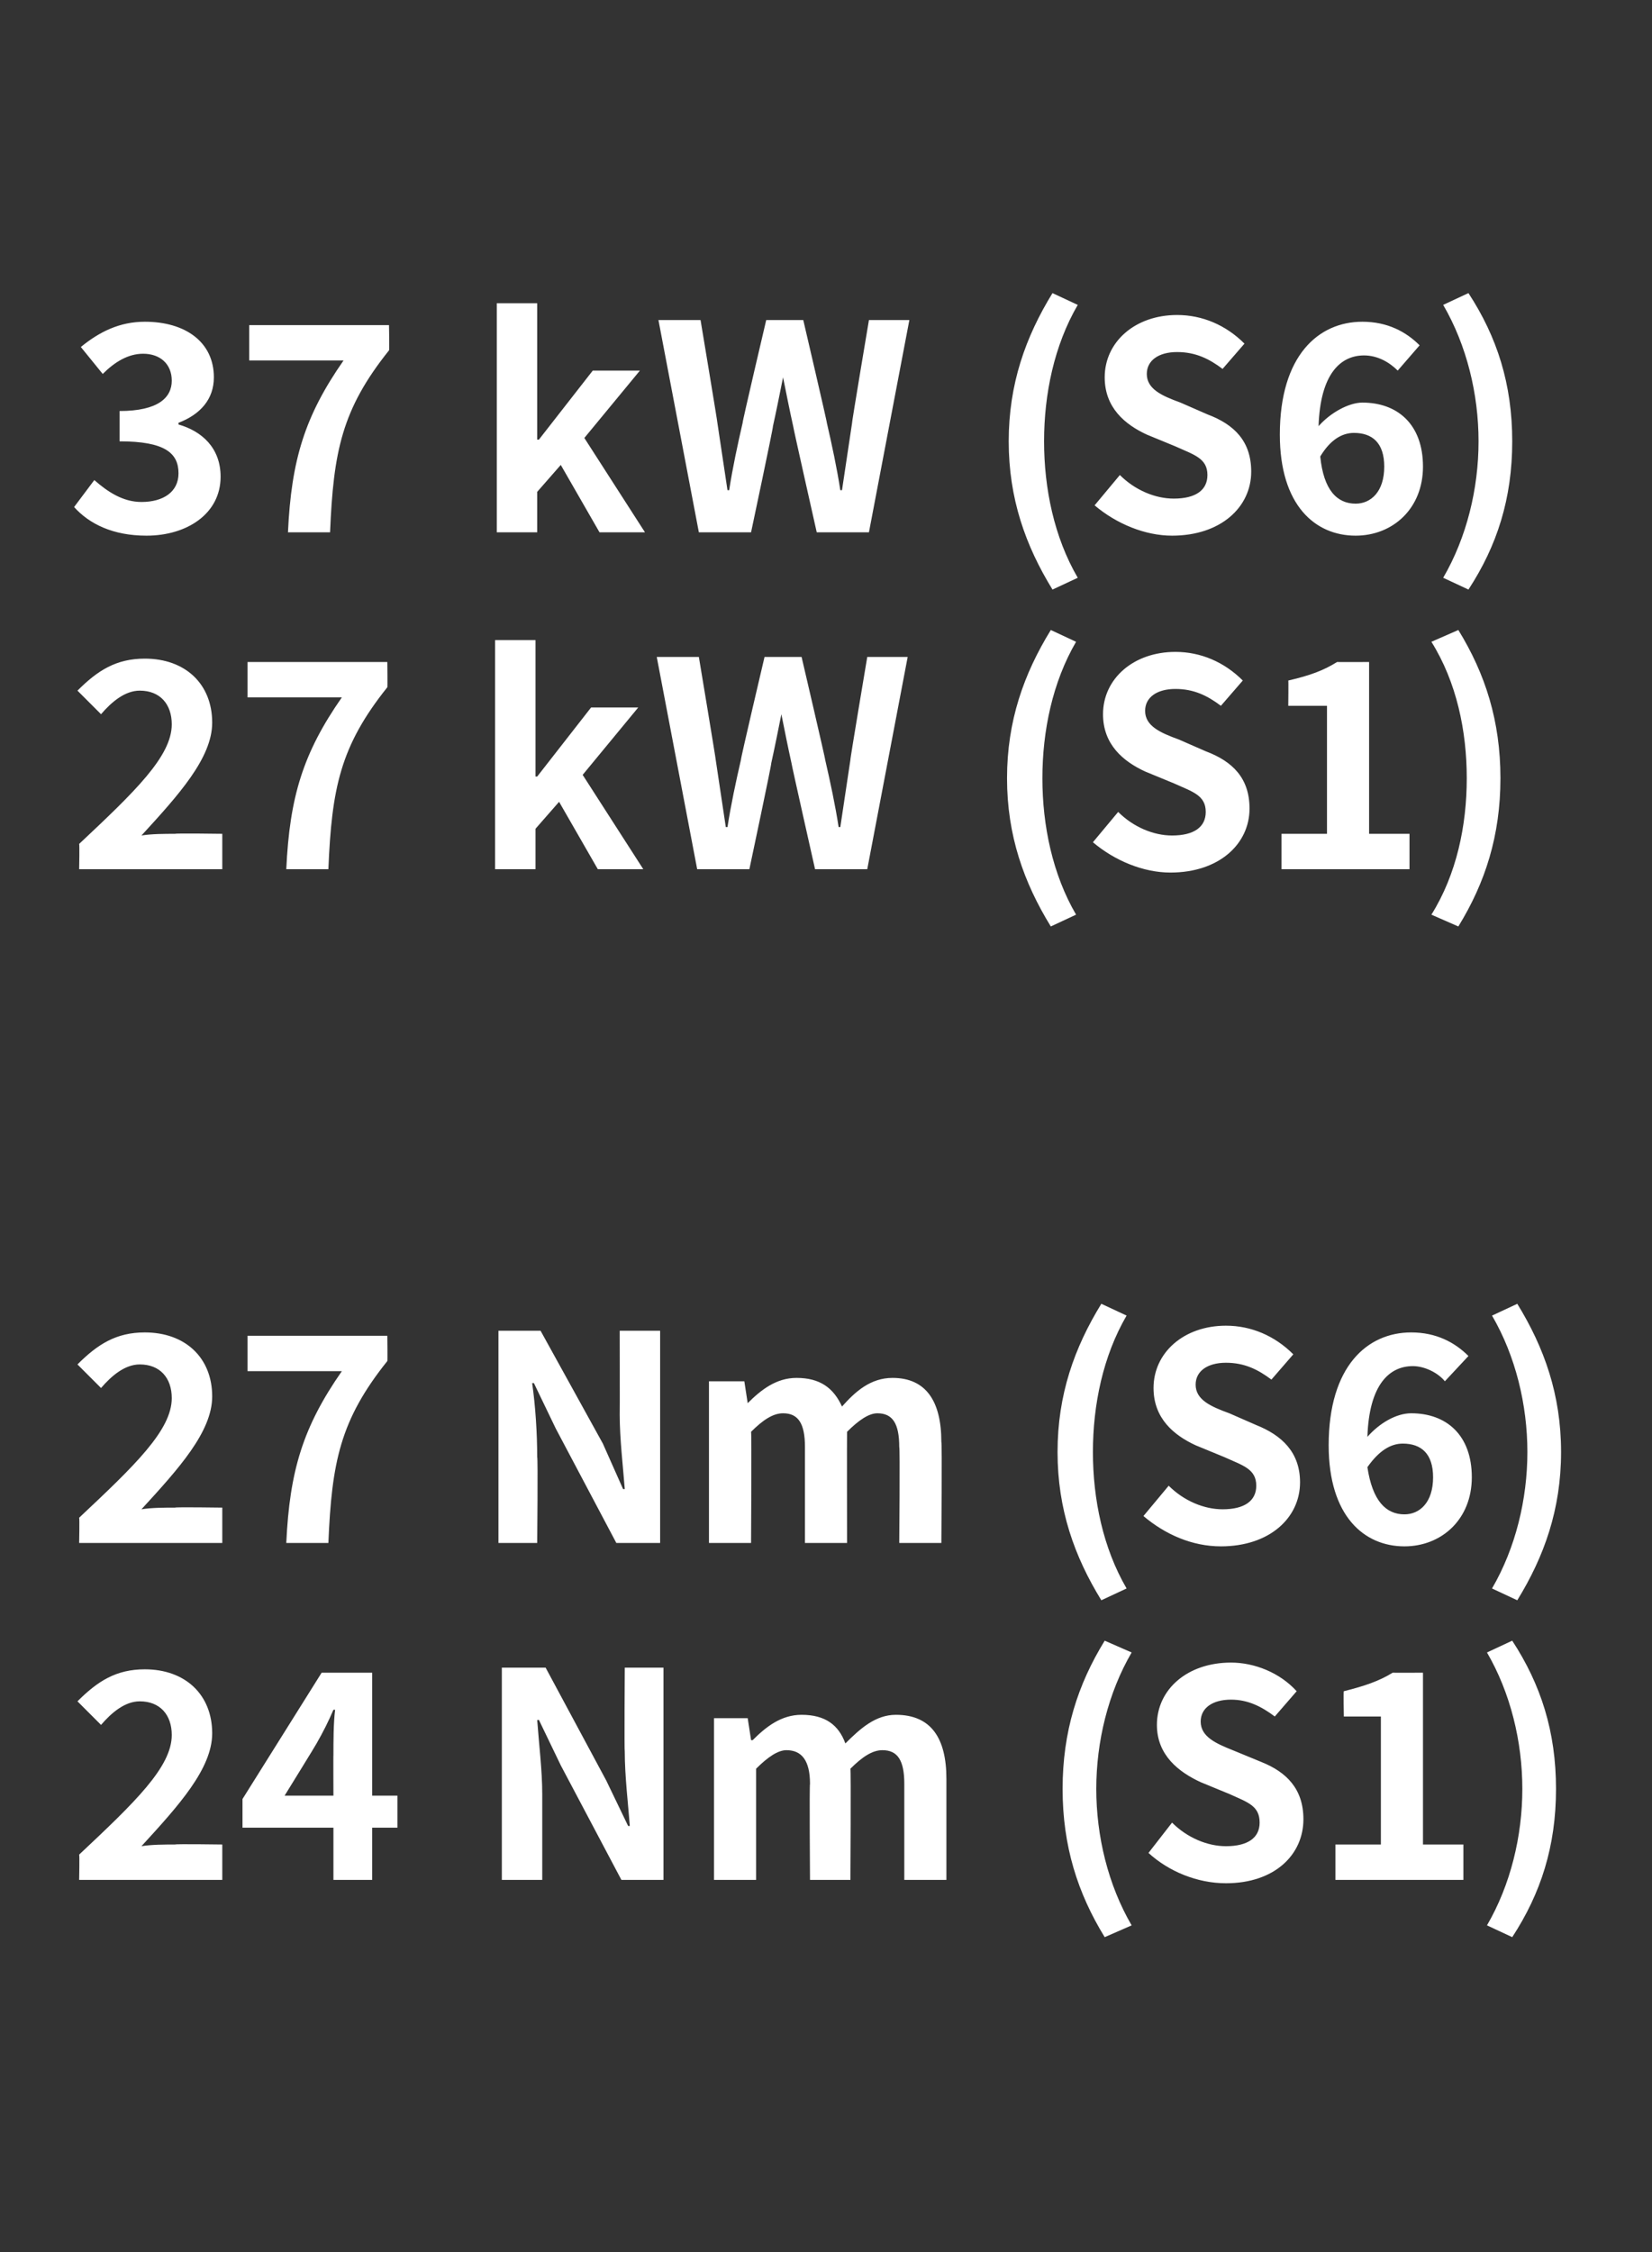
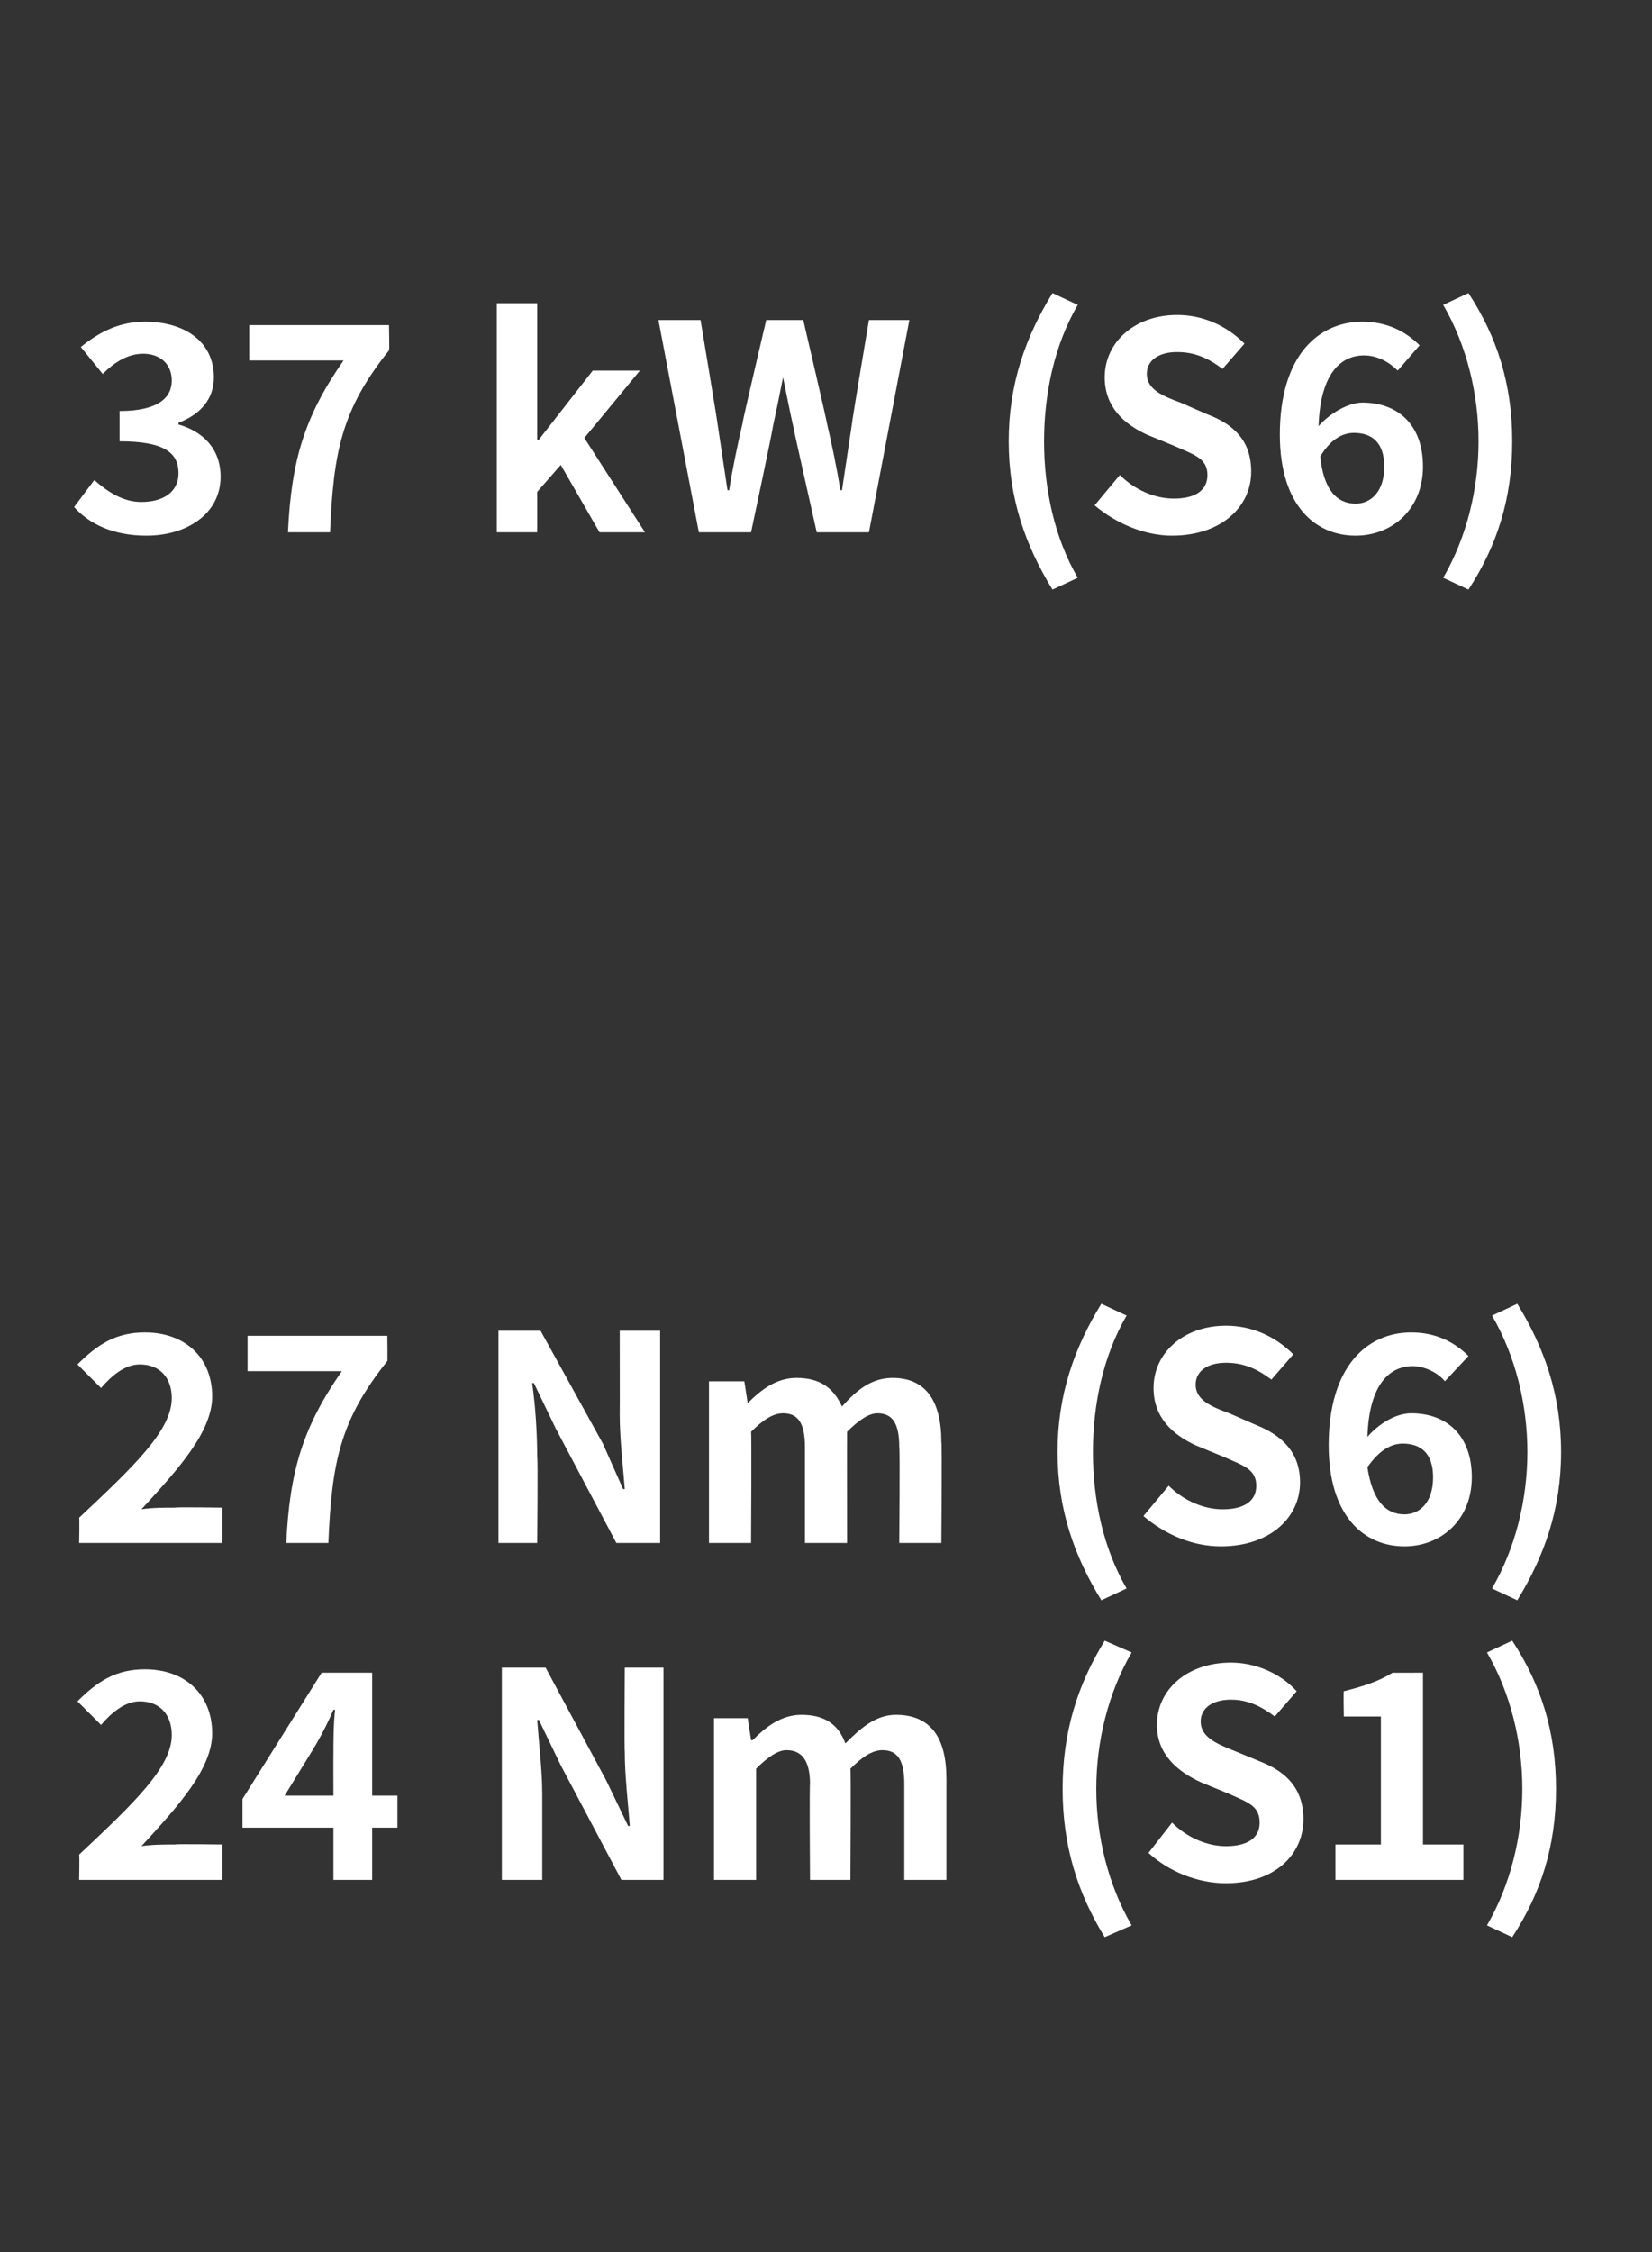
<svg xmlns="http://www.w3.org/2000/svg" version="1.1" width="98.1px" height="133.7px" viewBox="0 -14 98.1 133.7" style="top:-14px">
  <rect x="0" y="-14" width="98.1" height="133.7" fill="#333333" stroke="none" />
  <desc>37 kW (S6) 27 kW (S1) 27 Nm (S6) 24 Nm (S1)</desc>
  <defs />
  <g id="Polygon293856">
    <path d="M 4.7 96.1 C 8 93 10.2 90.9 10.2 89 C 10.2 87.8 9.5 87 8.3 87 C 7.4 87 6.6 87.7 6 88.4 C 6 88.4 4.6 87 4.6 87 C 5.8 85.8 6.9 85.1 8.6 85.1 C 11 85.1 12.6 86.6 12.6 88.9 C 12.6 91 10.6 93.2 8.4 95.6 C 9 95.5 9.8 95.5 10.4 95.5 C 10.41 95.46 13.2 95.5 13.2 95.5 L 13.2 97.6 L 4.7 97.6 C 4.7 97.6 4.73 96.12 4.7 96.1 Z M 19.8 92.6 C 19.8 92.6 19.79 90.15 19.8 90.2 C 19.8 89.4 19.8 88.3 19.9 87.5 C 19.9 87.5 19.8 87.5 19.8 87.5 C 19.5 88.2 19.2 88.8 18.8 89.5 C 18.81 89.51 16.9 92.6 16.9 92.6 L 19.8 92.6 Z M 19.8 94.5 L 14.4 94.5 L 14.4 92.8 L 19.1 85.3 L 22.1 85.3 L 22.1 92.6 L 23.6 92.6 L 23.6 94.5 L 22.1 94.5 L 22.1 97.6 L 19.8 97.6 L 19.8 94.5 Z M 29.8 85 L 32.4 85 L 36 91.7 L 37.3 94.4 C 37.3 94.4 37.39 94.4 37.4 94.4 C 37.3 93.1 37.1 91.4 37.1 90 C 37.07 90 37.1 85 37.1 85 L 39.4 85 L 39.4 97.6 L 36.9 97.6 L 33.3 90.8 L 32 88.1 C 32 88.1 31.9 88.13 31.9 88.1 C 32 89.5 32.2 91.1 32.2 92.5 C 32.2 92.52 32.2 97.6 32.2 97.6 L 29.8 97.6 L 29.8 85 Z M 42.4 88 L 44.4 88 L 44.6 89.3 C 44.6 89.3 44.68 89.32 44.7 89.3 C 45.5 88.5 46.4 87.8 47.6 87.8 C 49 87.8 49.8 88.4 50.2 89.5 C 51.1 88.6 52 87.8 53.2 87.8 C 55.3 87.8 56.2 89.2 56.2 91.6 C 56.2 91.63 56.2 97.6 56.2 97.6 L 53.7 97.6 C 53.7 97.6 53.7 91.94 53.7 91.9 C 53.7 90.5 53.3 89.9 52.4 89.9 C 51.8 89.9 51.2 90.3 50.5 91 C 50.54 91.02 50.5 97.6 50.5 97.6 L 48.1 97.6 C 48.1 97.6 48.06 91.94 48.1 91.9 C 48.1 90.5 47.6 89.9 46.7 89.9 C 46.2 89.9 45.6 90.3 44.9 91 C 44.9 91.02 44.9 97.6 44.9 97.6 L 42.4 97.6 L 42.4 88 Z M 63.1 92.2 C 63.1 88.8 64 86 65.6 83.4 C 65.6 83.4 67.2 84.1 67.2 84.1 C 65.8 86.5 65.1 89.4 65.1 92.2 C 65.1 95 65.8 97.9 67.2 100.3 C 67.2 100.3 65.6 101 65.6 101 C 64 98.4 63.1 95.6 63.1 92.2 Z M 68.2 96 C 68.2 96 69.6 94.2 69.6 94.2 C 70.5 95.1 71.7 95.6 72.8 95.6 C 74.1 95.6 74.8 95.1 74.8 94.2 C 74.8 93.2 74.1 93 73 92.5 C 73 92.5 71.3 91.8 71.3 91.8 C 70 91.2 68.7 90.2 68.7 88.4 C 68.7 86.3 70.5 84.7 73.1 84.7 C 74.5 84.7 76 85.3 77 86.4 C 77 86.4 75.7 87.9 75.7 87.9 C 74.9 87.3 74.1 86.9 73.1 86.9 C 72 86.9 71.3 87.4 71.3 88.2 C 71.3 89.1 72.2 89.5 73.2 89.9 C 73.2 89.9 74.9 90.6 74.9 90.6 C 76.4 91.2 77.4 92.2 77.4 94 C 77.4 96.1 75.7 97.8 72.8 97.8 C 71.1 97.8 69.4 97.1 68.2 96 Z M 79.3 95.5 L 82 95.5 L 82 87.9 L 79.8 87.9 C 79.8 87.9 79.77 86.36 79.8 86.4 C 81 86.1 81.9 85.8 82.7 85.3 C 82.69 85.31 84.5 85.3 84.5 85.3 L 84.5 95.5 L 86.9 95.5 L 86.9 97.6 L 79.3 97.6 L 79.3 95.5 Z M 88.3 100.3 C 89.7 97.9 90.4 95 90.4 92.2 C 90.4 89.4 89.7 86.5 88.3 84.1 C 88.3 84.1 89.8 83.4 89.8 83.4 C 91.5 86 92.4 88.8 92.4 92.2 C 92.4 95.6 91.5 98.4 89.8 101 C 89.8 101 88.3 100.3 88.3 100.3 Z " stroke="none" fill="#fff" />
  </g>
  <g id="Polygon293855">
    <path d="M 4.7 76.1 C 8 73 10.2 70.9 10.2 69 C 10.2 67.8 9.5 67 8.3 67 C 7.4 67 6.6 67.7 6 68.4 C 6 68.4 4.6 67 4.6 67 C 5.8 65.8 6.9 65.1 8.6 65.1 C 11 65.1 12.6 66.6 12.6 68.9 C 12.6 71 10.6 73.2 8.4 75.6 C 9 75.5 9.8 75.5 10.4 75.5 C 10.41 75.46 13.2 75.5 13.2 75.5 L 13.2 77.6 L 4.7 77.6 C 4.7 77.6 4.73 76.12 4.7 76.1 Z M 20.3 67.4 C 20.32 67.4 14.7 67.4 14.7 67.4 L 14.7 65.3 L 23 65.3 C 23 65.3 23.02 66.84 23 66.8 C 20.2 70.3 19.7 72.8 19.5 77.6 C 19.5 77.6 17 77.6 17 77.6 C 17.2 73.3 18 70.7 20.3 67.4 Z M 29.6 65 L 32.1 65 L 35.8 71.7 L 37 74.4 C 37 74.4 37.13 74.4 37.1 74.4 C 37 73.1 36.8 71.4 36.8 70 C 36.81 70 36.8 65 36.8 65 L 39.2 65 L 39.2 77.6 L 36.6 77.6 L 33 70.8 L 31.7 68.1 C 31.7 68.1 31.64 68.13 31.6 68.1 C 31.8 69.5 31.9 71.1 31.9 72.5 C 31.95 72.52 31.9 77.6 31.9 77.6 L 29.6 77.6 L 29.6 65 Z M 42.1 68 L 44.2 68 L 44.4 69.3 C 44.4 69.3 44.42 69.32 44.4 69.3 C 45.2 68.5 46.1 67.8 47.3 67.8 C 48.7 67.8 49.5 68.4 50 69.5 C 50.8 68.6 51.7 67.8 53 67.8 C 55 67.8 55.9 69.2 55.9 71.6 C 55.95 71.63 55.9 77.6 55.9 77.6 L 53.4 77.6 C 53.4 77.6 53.45 71.94 53.4 71.9 C 53.4 70.5 53 69.9 52.1 69.9 C 51.6 69.9 51 70.3 50.3 71 C 50.29 71.02 50.3 77.6 50.3 77.6 L 47.8 77.6 C 47.8 77.6 47.8 71.94 47.8 71.9 C 47.8 70.5 47.4 69.9 46.5 69.9 C 45.9 69.9 45.3 70.3 44.6 71 C 44.64 71.02 44.6 77.6 44.6 77.6 L 42.1 77.6 L 42.1 68 Z M 62.8 72.2 C 62.8 68.8 63.8 66 65.4 63.4 C 65.4 63.4 66.9 64.1 66.9 64.1 C 65.5 66.5 64.9 69.4 64.9 72.2 C 64.9 75 65.5 77.9 66.9 80.3 C 66.9 80.3 65.4 81 65.4 81 C 63.8 78.4 62.8 75.6 62.8 72.2 Z M 67.9 76 C 67.9 76 69.4 74.2 69.4 74.2 C 70.3 75.1 71.5 75.6 72.6 75.6 C 73.9 75.6 74.6 75.1 74.6 74.2 C 74.6 73.2 73.8 73 72.7 72.5 C 72.7 72.5 71 71.8 71 71.8 C 69.7 71.2 68.5 70.2 68.5 68.4 C 68.5 66.3 70.3 64.7 72.8 64.7 C 74.3 64.7 75.7 65.3 76.8 66.4 C 76.8 66.4 75.5 67.9 75.5 67.9 C 74.7 67.3 73.9 66.9 72.8 66.9 C 71.7 66.9 71 67.4 71 68.2 C 71 69.1 71.9 69.5 73 69.9 C 73 69.9 74.6 70.6 74.6 70.6 C 76.1 71.2 77.2 72.2 77.2 74 C 77.2 76.1 75.4 77.8 72.5 77.8 C 70.8 77.8 69.2 77.1 67.9 76 Z M 81.2 73.1 C 81.5 75.1 82.3 75.9 83.4 75.9 C 84.3 75.9 85.1 75.2 85.1 73.7 C 85.1 72.3 84.4 71.7 83.3 71.7 C 82.6 71.7 81.9 72.1 81.2 73.1 Z M 78.9 71.8 C 78.9 67.1 81.2 65.1 83.8 65.1 C 85.3 65.1 86.4 65.7 87.2 66.5 C 87.2 66.5 85.8 68 85.8 68 C 85.4 67.5 84.6 67.1 83.9 67.1 C 82.5 67.1 81.3 68.2 81.2 71.3 C 81.9 70.5 82.9 69.9 83.8 69.9 C 85.9 69.9 87.4 71.2 87.4 73.7 C 87.4 76.2 85.6 77.8 83.4 77.8 C 81 77.8 78.9 76 78.9 71.8 Z M 88.6 80.3 C 90 77.9 90.7 75 90.7 72.2 C 90.7 69.4 90 66.5 88.6 64.1 C 88.6 64.1 90.1 63.4 90.1 63.4 C 91.7 66 92.7 68.8 92.7 72.2 C 92.7 75.6 91.7 78.4 90.1 81 C 90.1 81 88.6 80.3 88.6 80.3 Z " stroke="none" fill="#fff" />
  </g>
  <g id="Polygon293854">
-     <path d="M 4.7 36.1 C 8 33 10.2 30.9 10.2 29 C 10.2 27.8 9.5 27 8.3 27 C 7.4 27 6.6 27.7 6 28.4 C 6 28.4 4.6 27 4.6 27 C 5.8 25.8 6.9 25.1 8.6 25.1 C 11 25.1 12.6 26.6 12.6 28.9 C 12.6 31 10.6 33.2 8.4 35.6 C 9 35.5 9.8 35.5 10.4 35.5 C 10.41 35.46 13.2 35.5 13.2 35.5 L 13.2 37.6 L 4.7 37.6 C 4.7 37.6 4.73 36.12 4.7 36.1 Z M 20.3 27.4 C 20.32 27.4 14.7 27.4 14.7 27.4 L 14.7 25.3 L 23 25.3 C 23 25.3 23.02 26.84 23 26.8 C 20.2 30.3 19.7 32.8 19.5 37.6 C 19.5 37.6 17 37.6 17 37.6 C 17.2 33.3 18 30.7 20.3 27.4 Z M 29.4 24 L 31.8 24 L 31.8 32.1 L 31.9 32.1 L 35.1 28 L 37.9 28 L 34.6 32 L 38.2 37.6 L 35.5 37.6 L 33.2 33.6 L 31.8 35.2 L 31.8 37.6 L 29.4 37.6 L 29.4 24 Z M 39 25 L 41.5 25 C 41.5 25 42.52 31.12 42.5 31.1 C 42.7 32.4 42.9 33.8 43.1 35.1 C 43.1 35.1 43.2 35.1 43.2 35.1 C 43.4 33.8 43.7 32.4 44 31.1 C 43.96 31.12 45.4 25 45.4 25 L 47.6 25 C 47.6 25 49.03 31.12 49 31.1 C 49.3 32.4 49.6 33.8 49.8 35.1 C 49.8 35.1 49.9 35.1 49.9 35.1 C 50.1 33.8 50.3 32.4 50.5 31.1 C 50.47 31.12 51.5 25 51.5 25 L 53.9 25 L 51.5 37.6 L 48.4 37.6 C 48.4 37.6 46.99 31.34 47 31.3 C 46.8 30.4 46.6 29.4 46.4 28.4 C 46.4 28.4 46.4 28.4 46.4 28.4 C 46.2 29.4 46 30.4 45.8 31.3 C 45.83 31.34 44.5 37.6 44.5 37.6 L 41.4 37.6 L 39 25 Z M 59.8 32.2 C 59.8 28.8 60.8 26 62.4 23.4 C 62.4 23.4 63.9 24.1 63.9 24.1 C 62.5 26.5 61.9 29.4 61.9 32.2 C 61.9 35 62.5 37.9 63.9 40.3 C 63.9 40.3 62.4 41 62.4 41 C 60.8 38.4 59.8 35.6 59.8 32.2 Z M 64.9 36 C 64.9 36 66.4 34.2 66.4 34.2 C 67.3 35.1 68.5 35.6 69.6 35.6 C 70.9 35.6 71.6 35.1 71.6 34.2 C 71.6 33.2 70.8 33 69.7 32.5 C 69.7 32.5 68 31.8 68 31.8 C 66.7 31.2 65.5 30.2 65.5 28.4 C 65.5 26.3 67.3 24.7 69.8 24.7 C 71.3 24.7 72.7 25.3 73.8 26.4 C 73.8 26.4 72.5 27.9 72.5 27.9 C 71.7 27.3 70.9 26.9 69.8 26.9 C 68.7 26.9 68 27.4 68 28.2 C 68 29.1 68.9 29.5 70 29.9 C 70 29.9 71.6 30.6 71.6 30.6 C 73.2 31.2 74.2 32.2 74.2 34 C 74.2 36.1 72.4 37.8 69.5 37.8 C 67.9 37.8 66.2 37.1 64.9 36 Z M 76.1 35.5 L 78.8 35.5 L 78.8 27.9 L 76.5 27.9 C 76.5 27.9 76.52 26.36 76.5 26.4 C 77.8 26.1 78.6 25.8 79.4 25.3 C 79.44 25.31 81.3 25.3 81.3 25.3 L 81.3 35.5 L 83.7 35.5 L 83.7 37.6 L 76.1 37.6 L 76.1 35.5 Z M 85 40.3 C 86.5 37.9 87.1 35 87.1 32.2 C 87.1 29.4 86.5 26.5 85 24.1 C 85 24.1 86.6 23.4 86.6 23.4 C 88.2 26 89.1 28.8 89.1 32.2 C 89.1 35.6 88.2 38.4 86.6 41 C 86.6 41 85 40.3 85 40.3 Z " stroke="none" fill="#fff" />
-   </g>
+     </g>
  <g id="Polygon293853">
    <path d="M 4.4 16.1 C 4.4 16.1 5.6 14.5 5.6 14.5 C 6.4 15.2 7.3 15.8 8.4 15.8 C 9.7 15.8 10.6 15.2 10.6 14.1 C 10.6 12.9 9.8 12.2 7.1 12.2 C 7.1 12.2 7.1 10.4 7.1 10.4 C 9.4 10.4 10.2 9.6 10.2 8.6 C 10.2 7.6 9.5 7 8.5 7 C 7.6 7 6.8 7.5 6.1 8.2 C 6.1 8.2 4.8 6.6 4.8 6.6 C 5.9 5.7 7.1 5.1 8.6 5.1 C 11 5.1 12.7 6.3 12.7 8.4 C 12.7 9.7 11.9 10.6 10.6 11.1 C 10.6 11.1 10.6 11.2 10.6 11.2 C 12 11.6 13.1 12.6 13.1 14.3 C 13.1 16.5 11.1 17.8 8.7 17.8 C 6.7 17.8 5.3 17.1 4.4 16.1 Z M 20.4 7.4 C 20.42 7.4 14.8 7.4 14.8 7.4 L 14.8 5.3 L 23.1 5.3 C 23.1 5.3 23.13 6.84 23.1 6.8 C 20.3 10.3 19.8 12.8 19.6 17.6 C 19.6 17.6 17.1 17.6 17.1 17.6 C 17.3 13.3 18.1 10.7 20.4 7.4 Z M 29.5 4 L 31.9 4 L 31.9 12.1 L 32 12.1 L 35.2 8 L 38 8 L 34.7 12 L 38.3 17.6 L 35.6 17.6 L 33.3 13.6 L 31.9 15.2 L 31.9 17.6 L 29.5 17.6 L 29.5 4 Z M 39.1 5 L 41.6 5 C 41.6 5 42.62 11.12 42.6 11.1 C 42.8 12.4 43 13.8 43.2 15.1 C 43.2 15.1 43.3 15.1 43.3 15.1 C 43.5 13.8 43.8 12.4 44.1 11.1 C 44.06 11.12 45.5 5 45.5 5 L 47.7 5 C 47.7 5 49.13 11.12 49.1 11.1 C 49.4 12.4 49.7 13.8 49.9 15.1 C 49.9 15.1 50 15.1 50 15.1 C 50.2 13.8 50.4 12.4 50.6 11.1 C 50.57 11.12 51.6 5 51.6 5 L 54 5 L 51.6 17.6 L 48.5 17.6 C 48.5 17.6 47.09 11.34 47.1 11.3 C 46.9 10.4 46.7 9.4 46.5 8.4 C 46.5 8.4 46.5 8.4 46.5 8.4 C 46.3 9.4 46.1 10.4 45.9 11.3 C 45.93 11.34 44.6 17.6 44.6 17.6 L 41.5 17.6 L 39.1 5 Z M 59.9 12.2 C 59.9 8.8 60.9 6 62.5 3.4 C 62.5 3.4 64 4.1 64 4.1 C 62.6 6.5 62 9.4 62 12.2 C 62 15 62.6 17.9 64 20.3 C 64 20.3 62.5 21 62.5 21 C 60.9 18.4 59.9 15.6 59.9 12.2 Z M 65 16 C 65 16 66.5 14.2 66.5 14.2 C 67.4 15.1 68.6 15.6 69.7 15.6 C 71 15.6 71.7 15.1 71.7 14.2 C 71.7 13.2 70.9 13 69.8 12.5 C 69.8 12.5 68.1 11.8 68.1 11.8 C 66.8 11.2 65.6 10.2 65.6 8.4 C 65.6 6.3 67.4 4.7 69.9 4.7 C 71.4 4.7 72.8 5.3 73.9 6.4 C 73.9 6.4 72.6 7.9 72.6 7.9 C 71.8 7.3 71 6.9 69.9 6.9 C 68.8 6.9 68.1 7.4 68.1 8.2 C 68.1 9.1 69 9.5 70.1 9.9 C 70.1 9.9 71.7 10.6 71.7 10.6 C 73.3 11.2 74.3 12.2 74.3 14 C 74.3 16.1 72.5 17.8 69.6 17.8 C 68 17.8 66.3 17.1 65 16 Z M 78.4 13.1 C 78.6 15.1 79.4 15.9 80.5 15.9 C 81.4 15.9 82.2 15.2 82.2 13.7 C 82.2 12.3 81.5 11.7 80.4 11.7 C 79.7 11.7 79 12.1 78.4 13.1 Z M 76 11.8 C 76 7.1 78.3 5.1 80.9 5.1 C 82.4 5.1 83.5 5.7 84.3 6.5 C 84.3 6.5 83 8 83 8 C 82.5 7.5 81.8 7.1 81 7.1 C 79.6 7.1 78.4 8.2 78.3 11.3 C 79 10.5 80.1 9.9 80.9 9.9 C 83 9.9 84.5 11.2 84.5 13.7 C 84.5 16.2 82.7 17.8 80.5 17.8 C 78.1 17.8 76 16 76 11.8 Z M 85.7 20.3 C 87.1 17.9 87.8 15 87.8 12.2 C 87.8 9.4 87.1 6.5 85.7 4.1 C 85.7 4.1 87.2 3.4 87.2 3.4 C 88.9 6 89.8 8.8 89.8 12.2 C 89.8 15.6 88.9 18.4 87.2 21 C 87.2 21 85.7 20.3 85.7 20.3 Z " stroke="none" fill="#fff" />
  </g>
</svg>